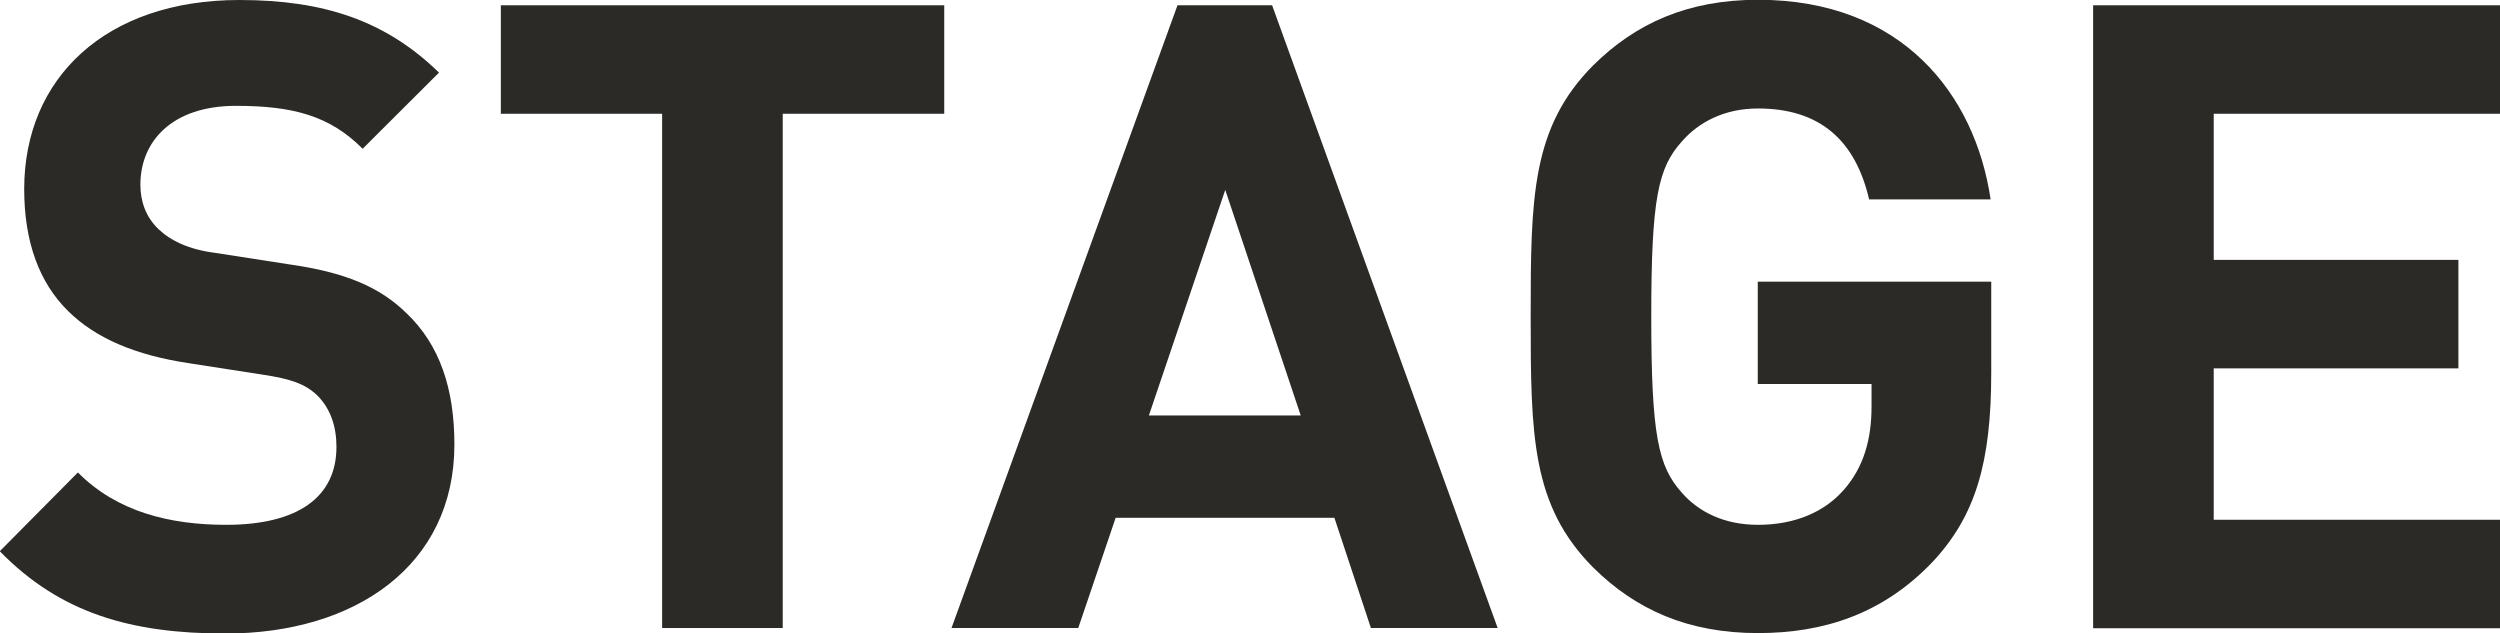
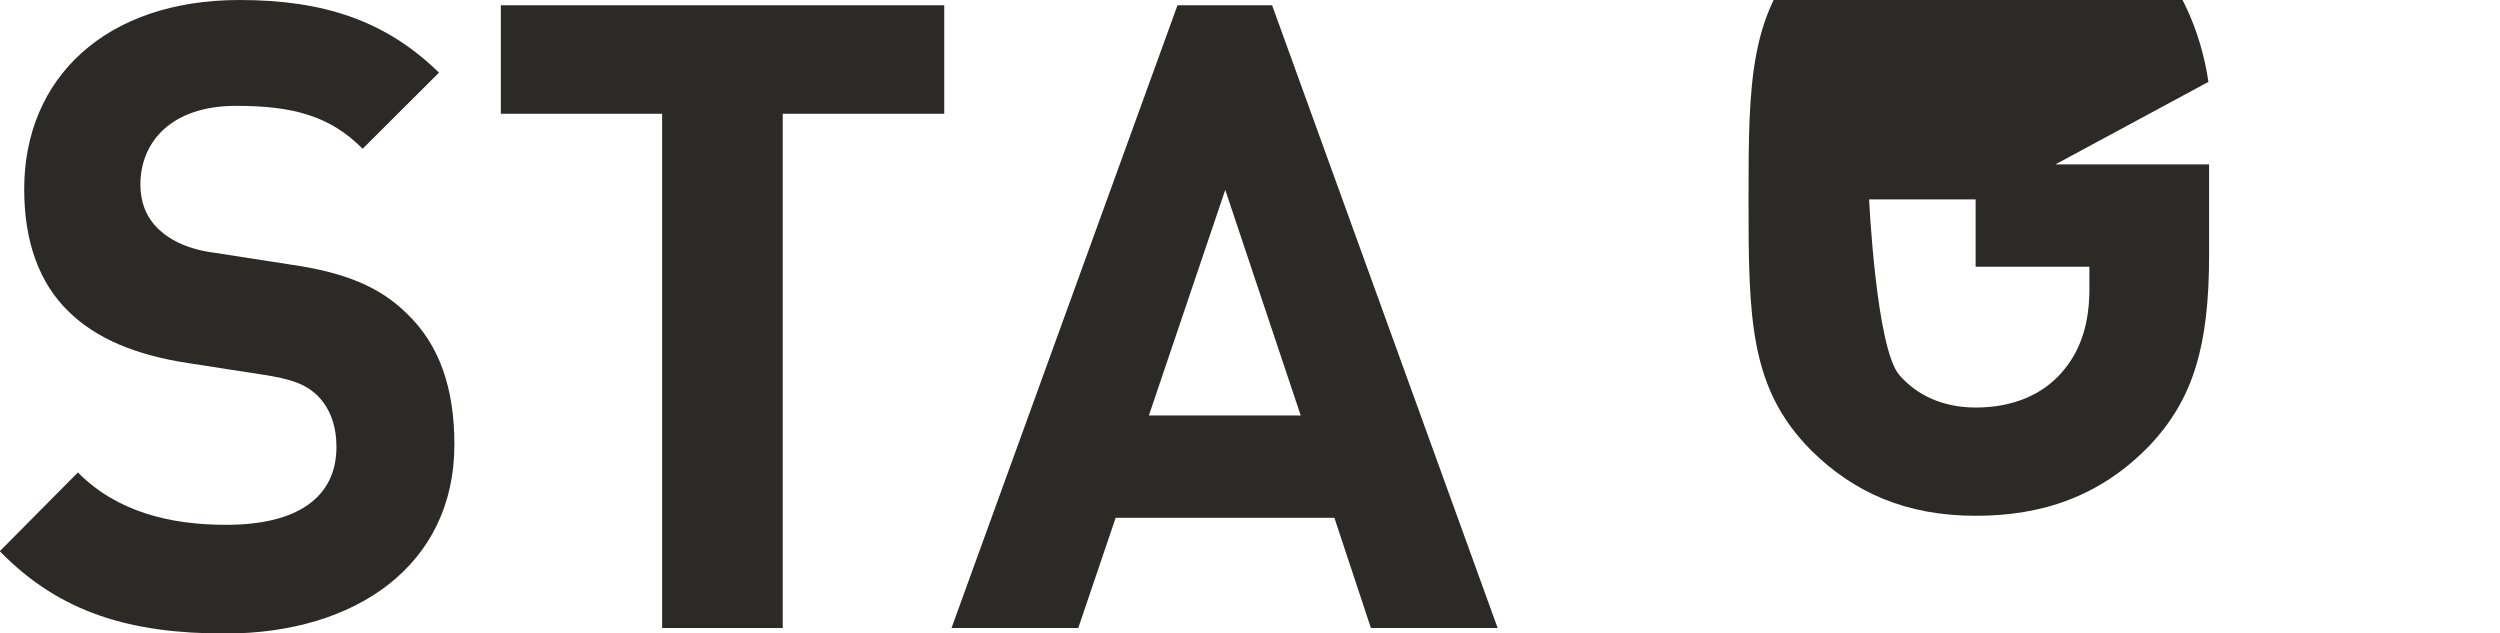
<svg xmlns="http://www.w3.org/2000/svg" id="_レイヤー_1" data-name="レイヤー 1" viewBox="0 0 113.61 28.78">
  <defs>
    <style>
      .cls-1 {
        fill: #2b2a27;
      }
    </style>
  </defs>
  <path class="cls-1" d="M19.95,3.3l-3.47,3.46c-1.5-1.51-3.19-1.95-5.76-1.95-2.92,0-4.34,1.63-4.34,3.58,0,.75.24,1.47.83,2.03.55.52,1.38.92,2.56,1.07l3.35.52c2.56.36,4.14,1.03,5.36,2.23,1.5,1.43,2.17,3.42,2.17,5.96,0,5.49-4.49,8.59-10.41,8.59-4.26,0-7.49-.91-10.25-3.74l3.55-3.58c1.77,1.79,4.18,2.38,6.74,2.38,3.27,0,5.01-1.27,5.01-3.54,0-.95-.28-1.75-.87-2.34-.55-.52-1.18-.75-2.52-.95l-3.35-.52c-2.37-.36-4.18-1.11-5.44-2.35-1.34-1.31-2.01-3.18-2.01-5.56C1.1,3.54,4.81,0,10.88,0c3.86,0,6.66.95,9.07,3.3Z" />
  <path class="cls-1" d="M42.9,5.17h-7.33v23.37h-5.48V5.17h-7.33V.24h20.15v4.93Z" />
  <path class="cls-1" d="M68.06,28.54h-5.76l-1.66-5.01h-9.94l-1.7,5.01h-5.76L53.51.24h4.3l10.25,28.3ZM52.21,18.88h6.9l-3.43-10.25-3.47,10.25Z" />
-   <path class="cls-1" d="M90.46,9.06h-5.52c-.63-2.7-2.25-4.13-5.05-4.13-1.5,0-2.68.6-3.47,1.51-1.06,1.19-1.38,2.54-1.38,7.95s.32,6.8,1.38,7.99c.79.91,1.97,1.47,3.47,1.47,1.7,0,3.04-.6,3.9-1.59.91-1.03,1.26-2.31,1.26-3.78v-1.03h-5.17v-4.65h10.61v4.13c0,4.09-.71,6.52-2.68,8.62-2.25,2.35-4.93,3.22-7.92,3.22-3.19,0-5.56-1.07-7.49-2.98-2.8-2.82-2.84-6-2.84-11.41s.04-8.59,2.84-11.41c1.93-1.91,4.3-2.98,7.49-2.98,6.54,0,9.86,4.29,10.57,9.06Z" />
-   <path class="cls-1" d="M113.61,5.17h-13.01v6.64h11.12v4.93h-11.12v6.88h13.01v4.93h-18.49V.24h18.49v4.93Z" />
+   <path class="cls-1" d="M90.46,9.06h-5.52s.32,6.8,1.38,7.99c.79.91,1.97,1.47,3.47,1.47,1.7,0,3.04-.6,3.9-1.59.91-1.03,1.26-2.31,1.26-3.78v-1.03h-5.17v-4.65h10.61v4.13c0,4.09-.71,6.52-2.68,8.62-2.25,2.35-4.93,3.22-7.92,3.22-3.19,0-5.56-1.07-7.49-2.98-2.8-2.82-2.84-6-2.84-11.41s.04-8.59,2.84-11.41c1.93-1.91,4.3-2.98,7.49-2.98,6.54,0,9.86,4.29,10.57,9.06Z" />
</svg>